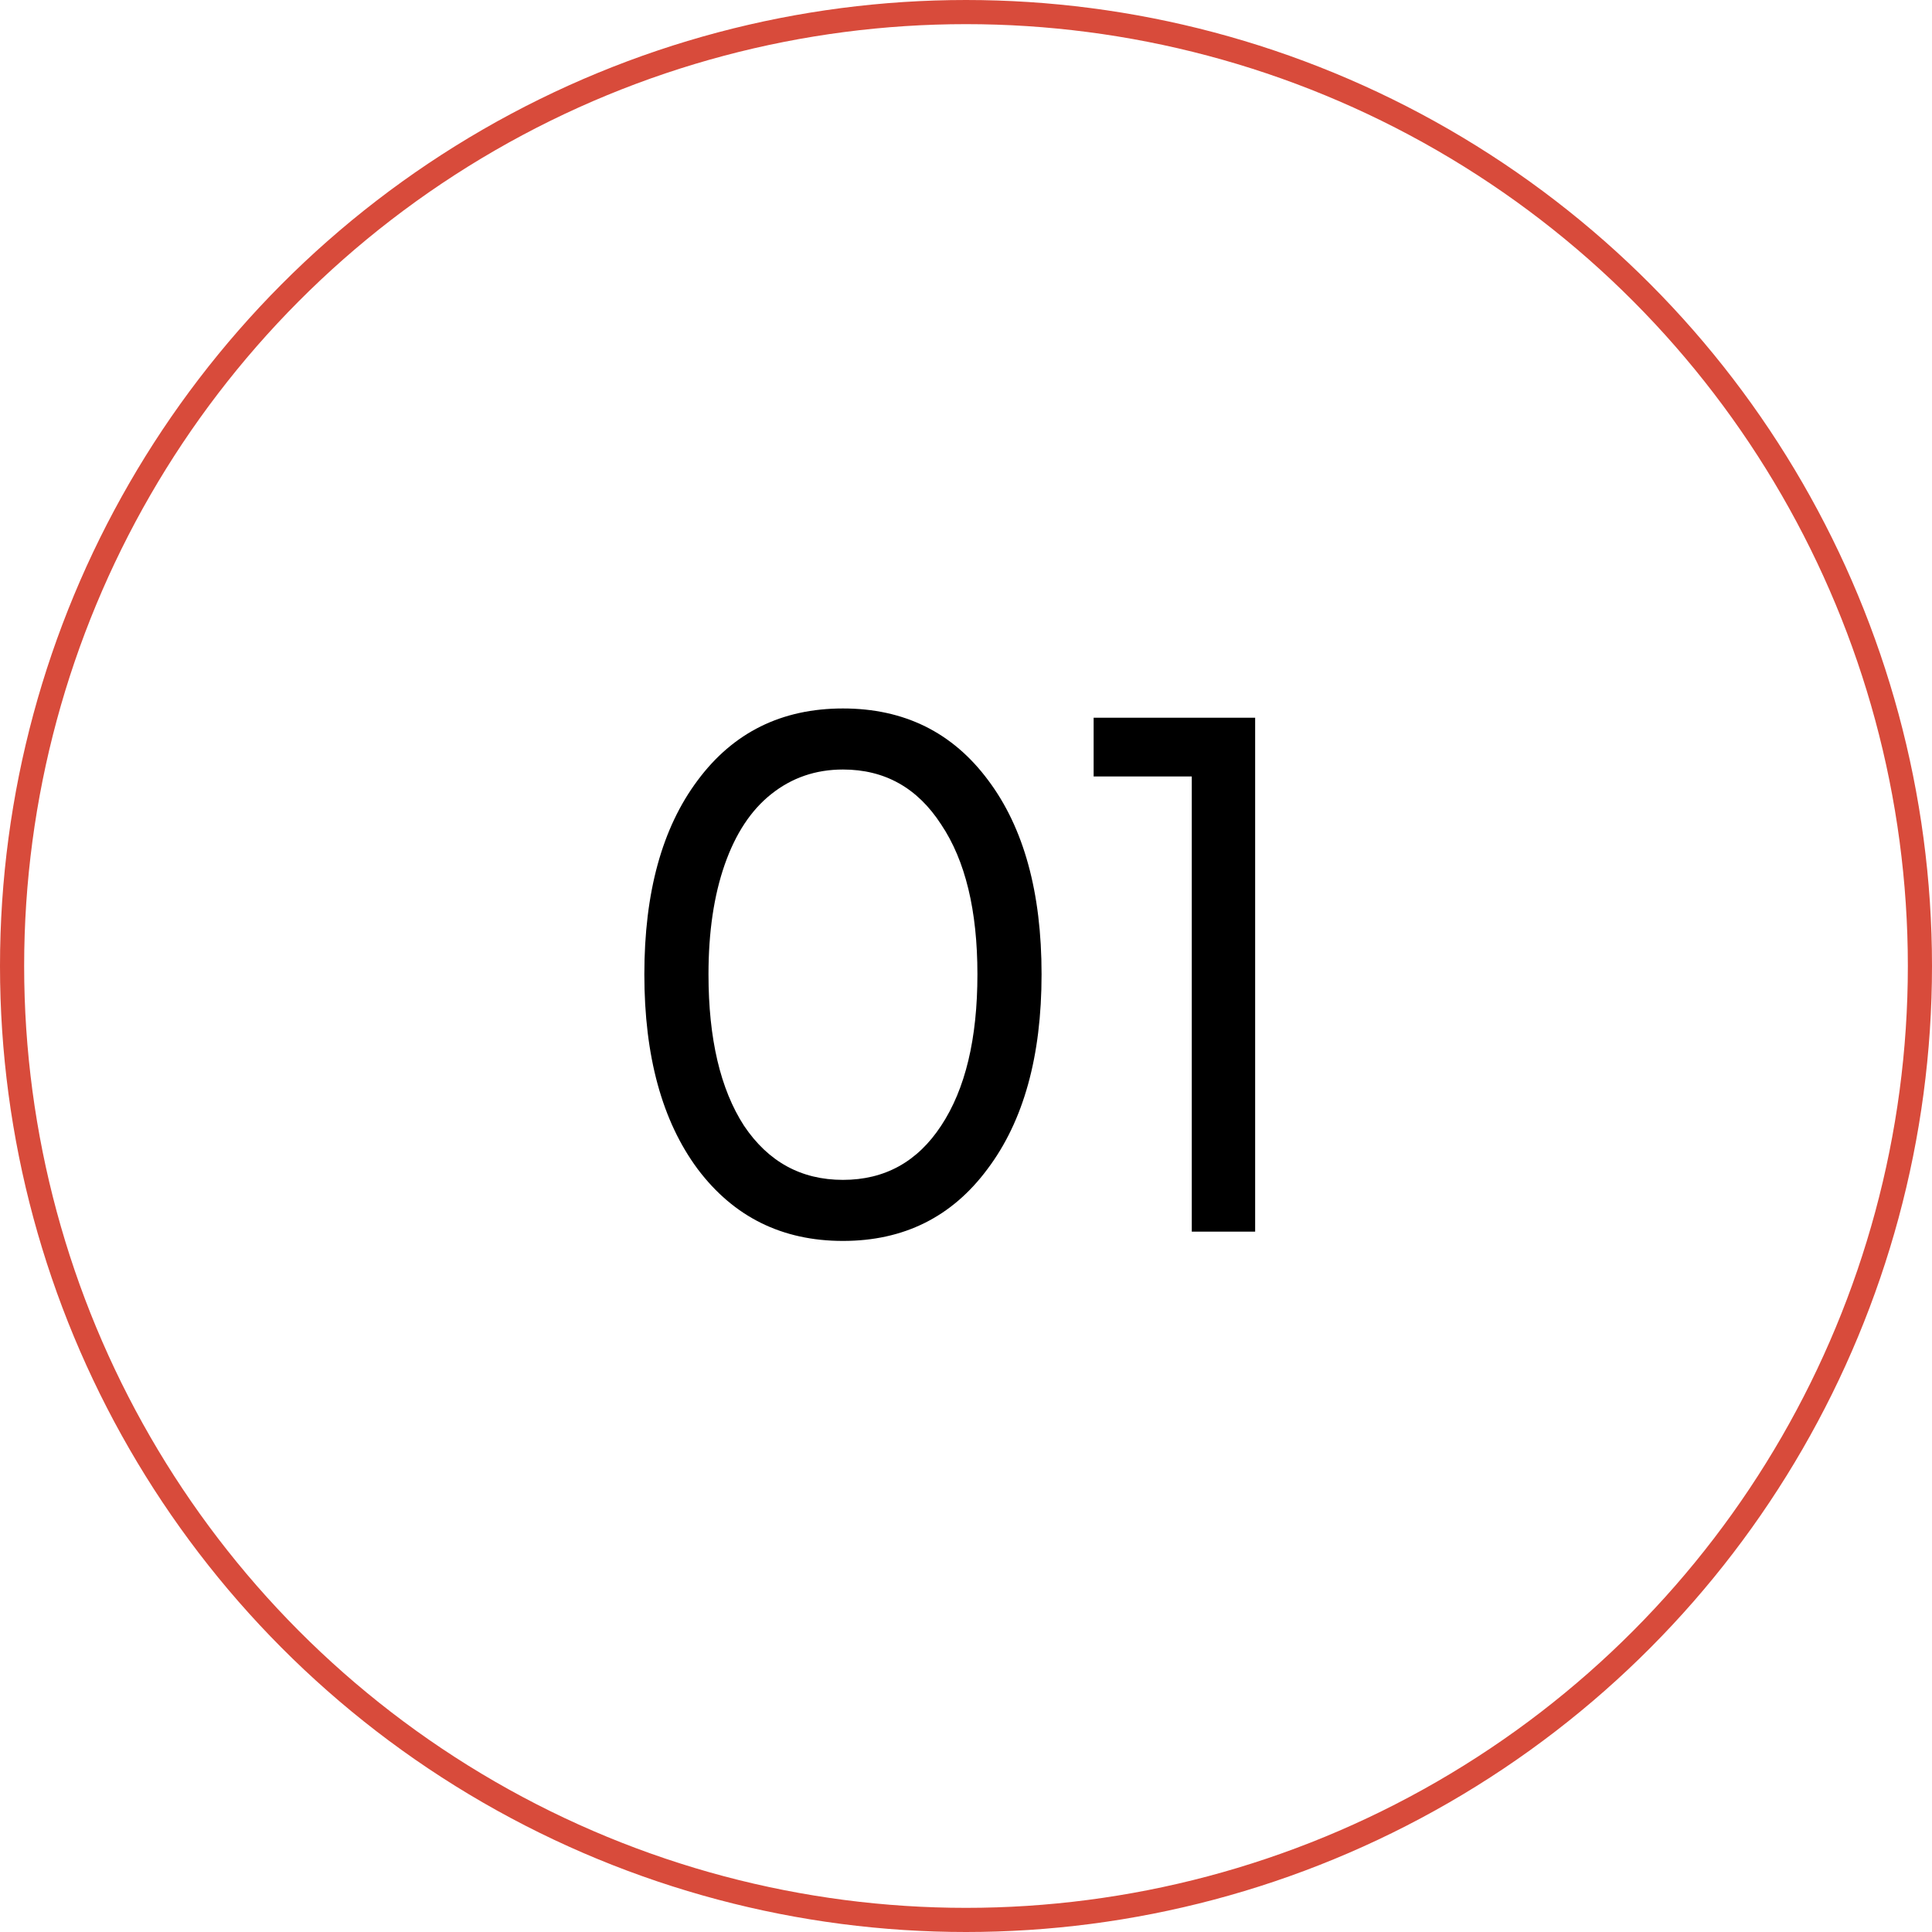
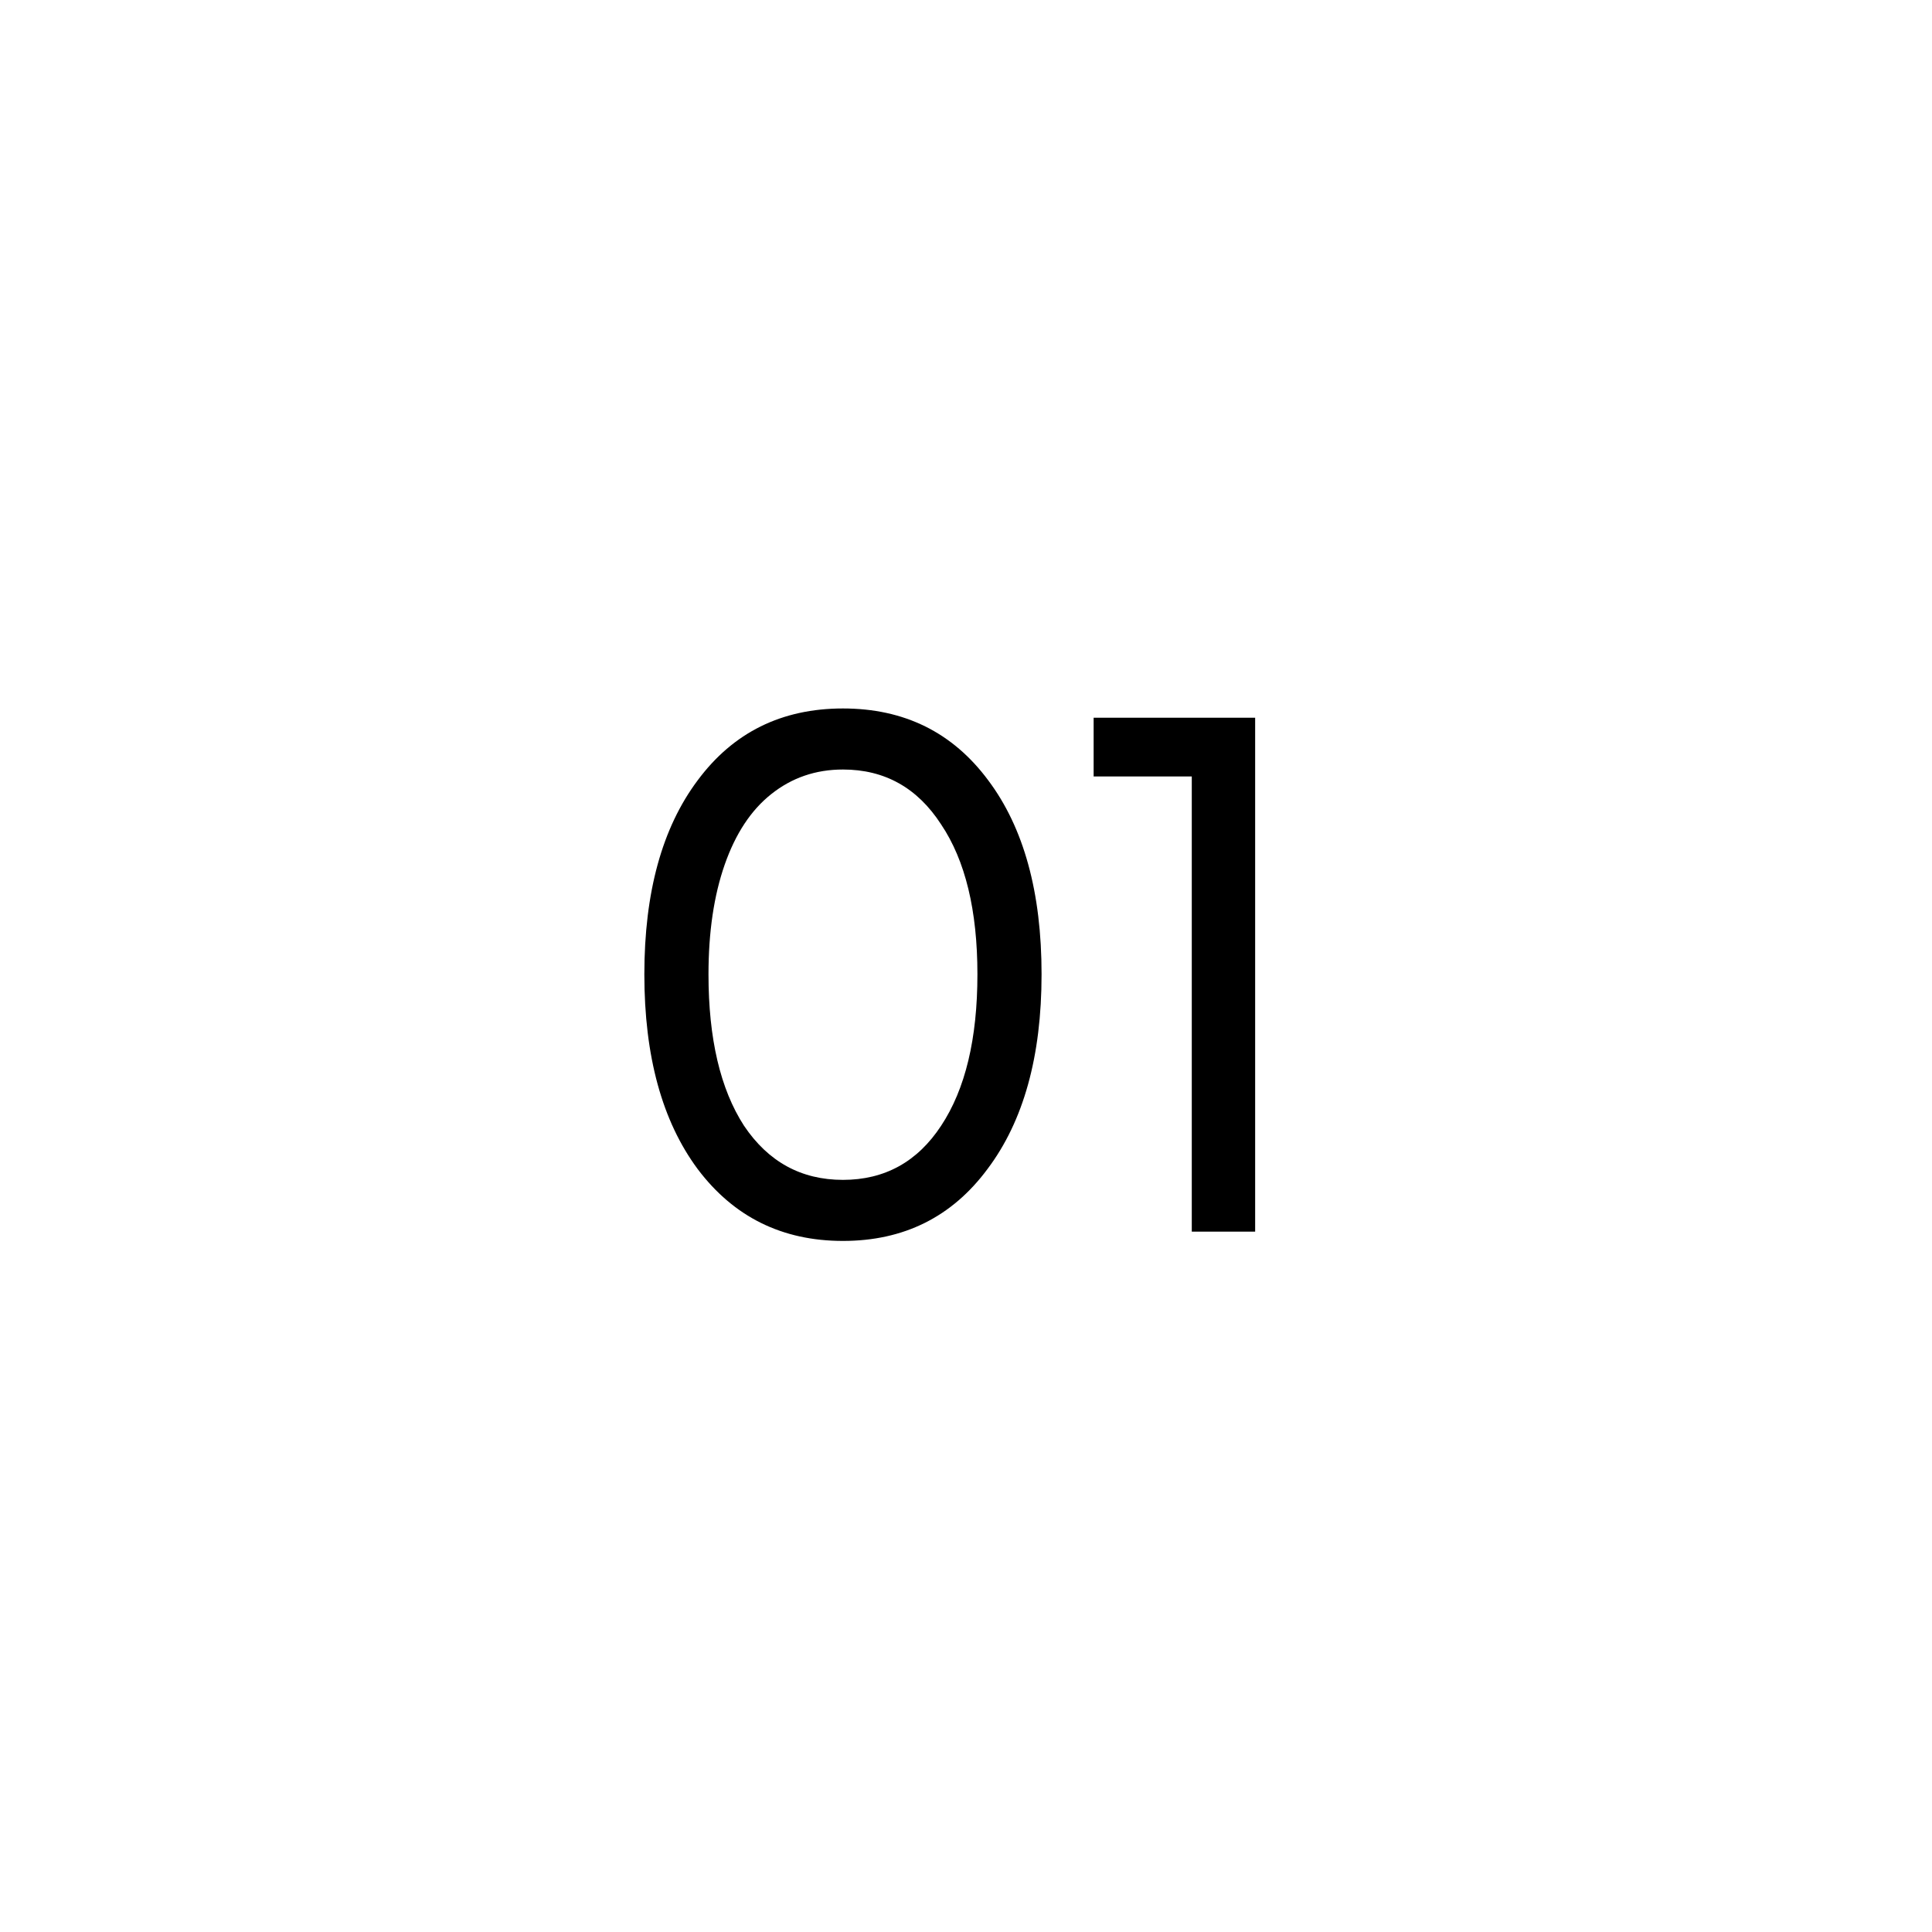
<svg xmlns="http://www.w3.org/2000/svg" width="80" height="80" viewBox="0 0 80 80" fill="none">
-   <circle cx="40" cy="40" r="39.5" stroke="#D84B3B" />
  <path d="M34.905 51.384C32.388 51.384 30.383 50.392 28.889 48.408C27.417 46.424 26.681 43.736 26.681 40.344C26.681 36.952 27.417 34.275 28.889 32.312C30.361 30.328 32.367 29.336 34.905 29.336C37.444 29.336 39.449 30.328 40.921 32.312C42.393 34.275 43.129 36.952 43.129 40.344C43.129 43.736 42.383 46.424 40.889 48.408C39.417 50.392 37.422 51.384 34.905 51.384ZM34.905 48.856C36.633 48.856 37.988 48.109 38.969 46.616C39.972 45.101 40.473 43.011 40.473 40.344C40.473 37.699 39.972 35.629 38.969 34.136C37.988 32.621 36.633 31.864 34.905 31.864C33.775 31.864 32.782 32.205 31.929 32.888C31.097 33.549 30.457 34.52 30.009 35.8C29.561 37.08 29.337 38.595 29.337 40.344C29.337 43.011 29.828 45.101 30.809 46.616C31.812 48.109 33.177 48.856 34.905 48.856ZM45.285 29.72H51.973V51H49.349V32.152H45.285V29.72Z" fill="black" />
</svg>